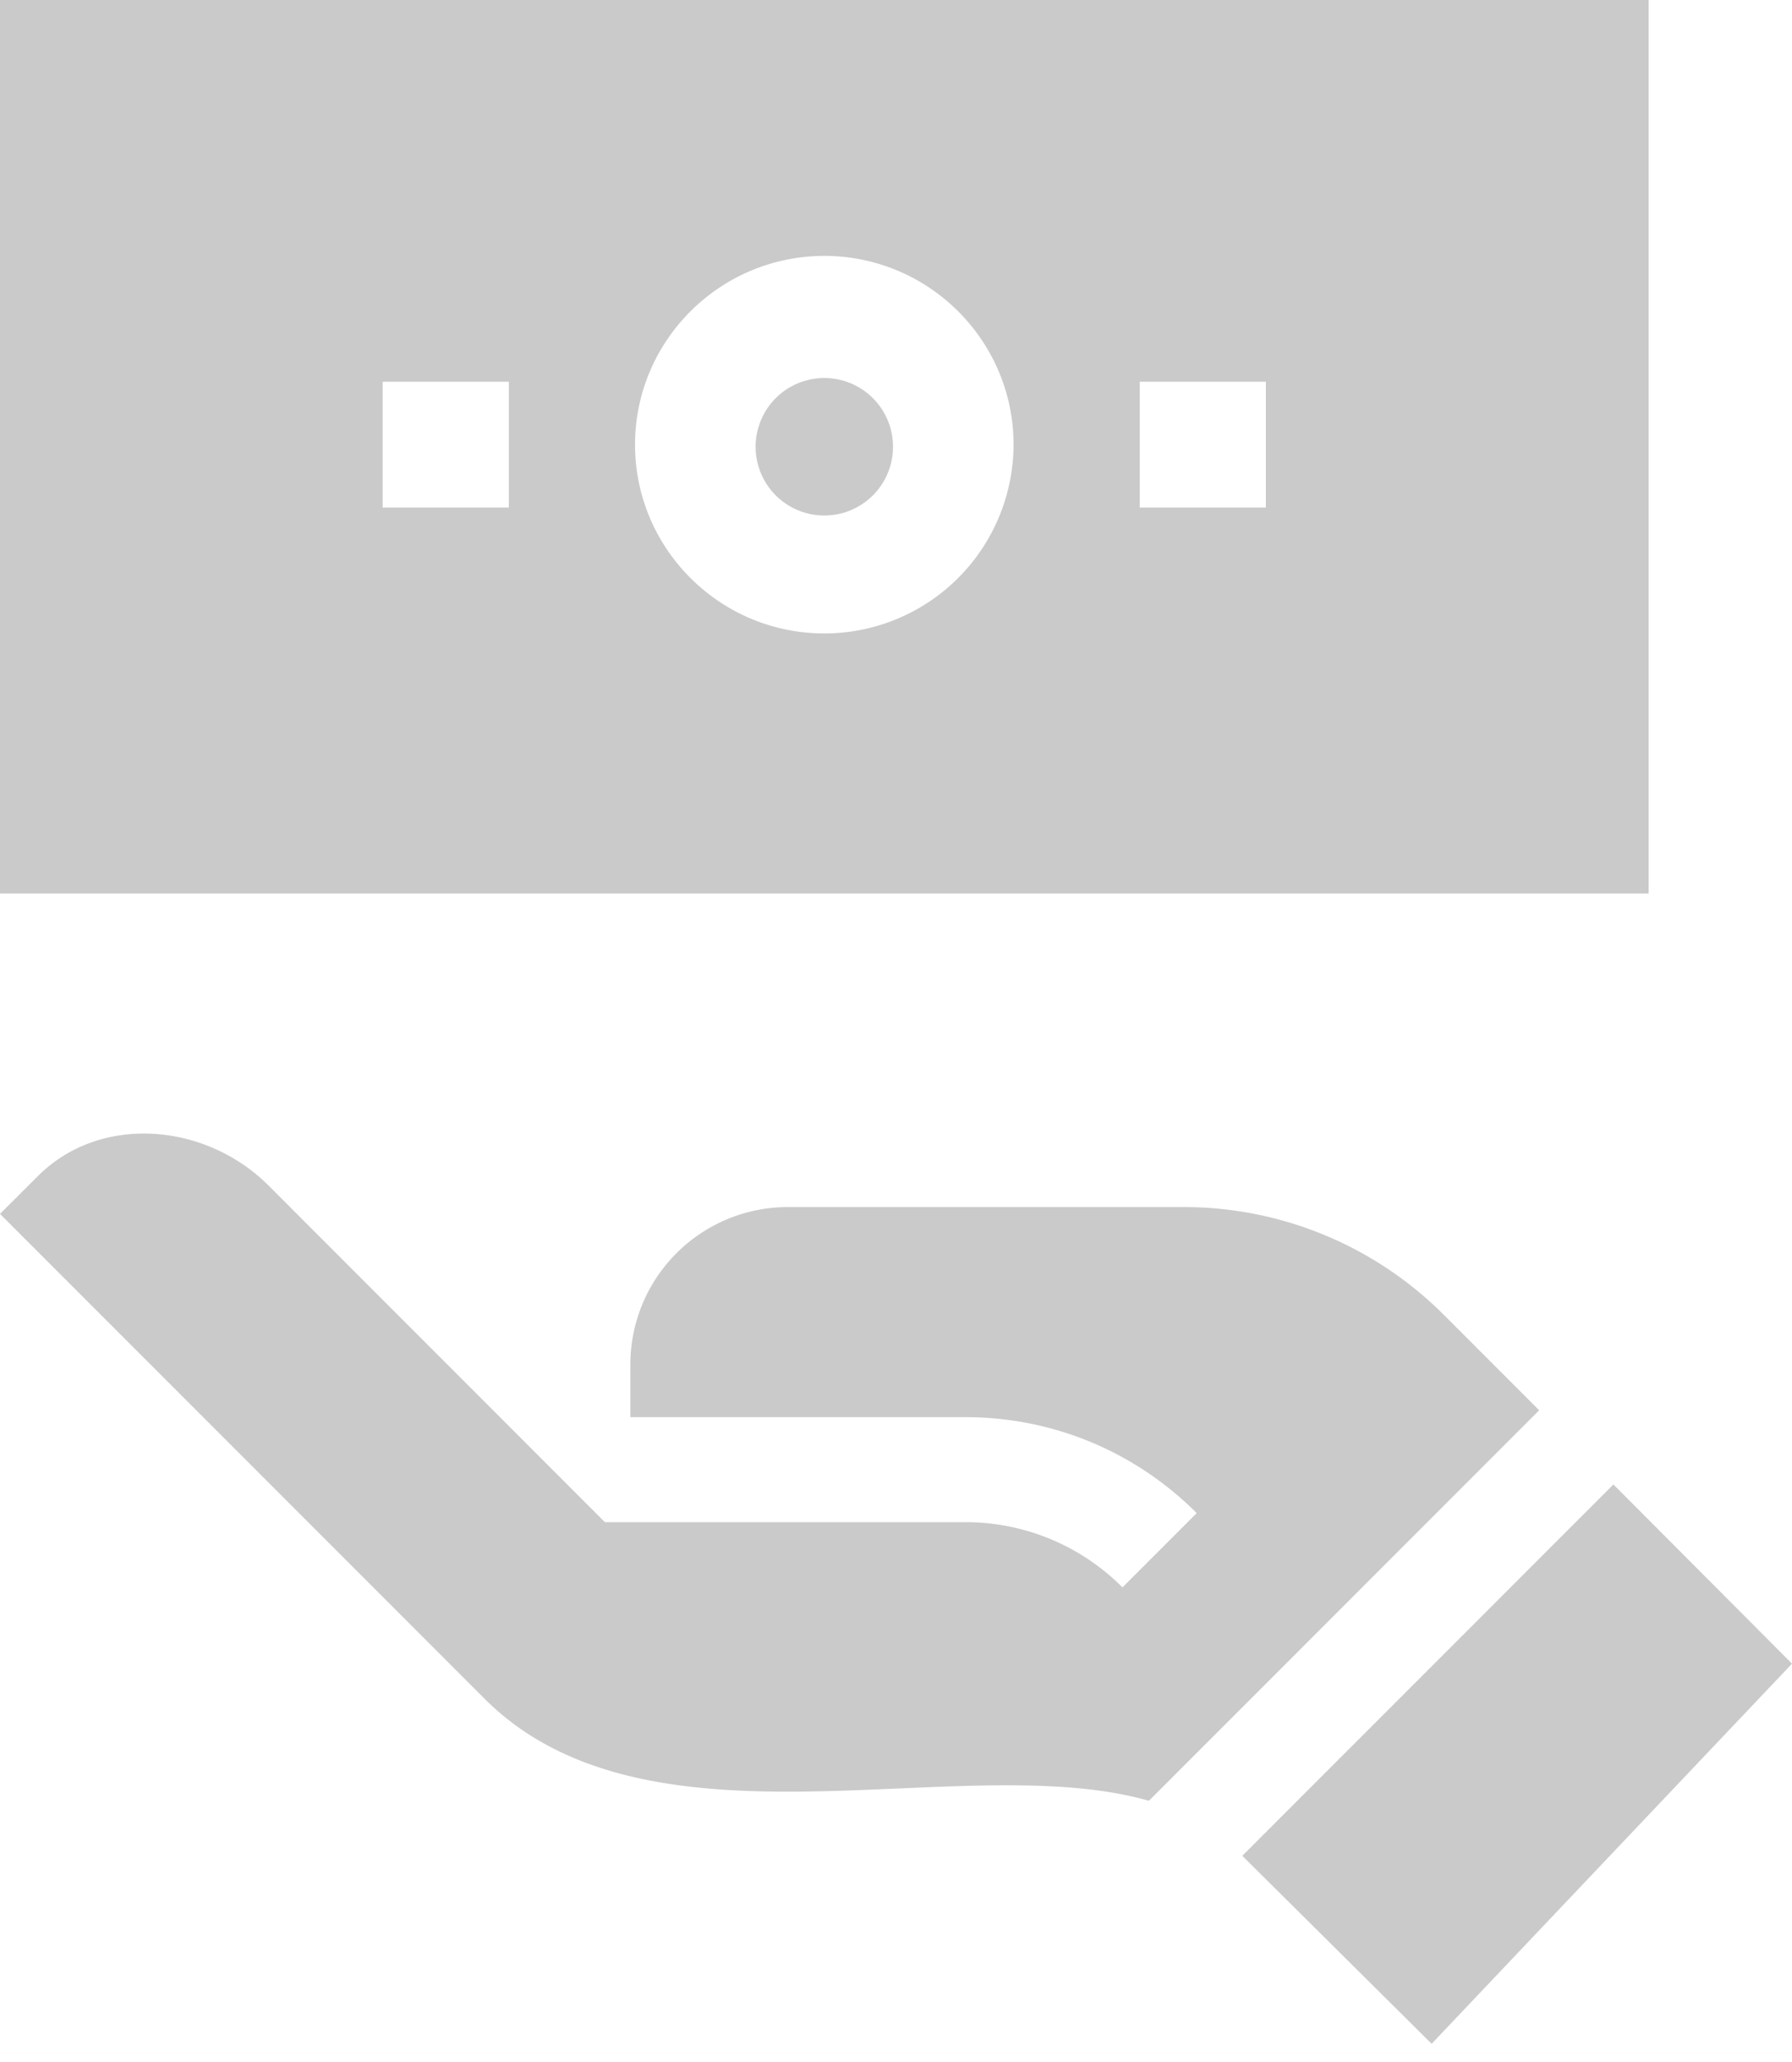
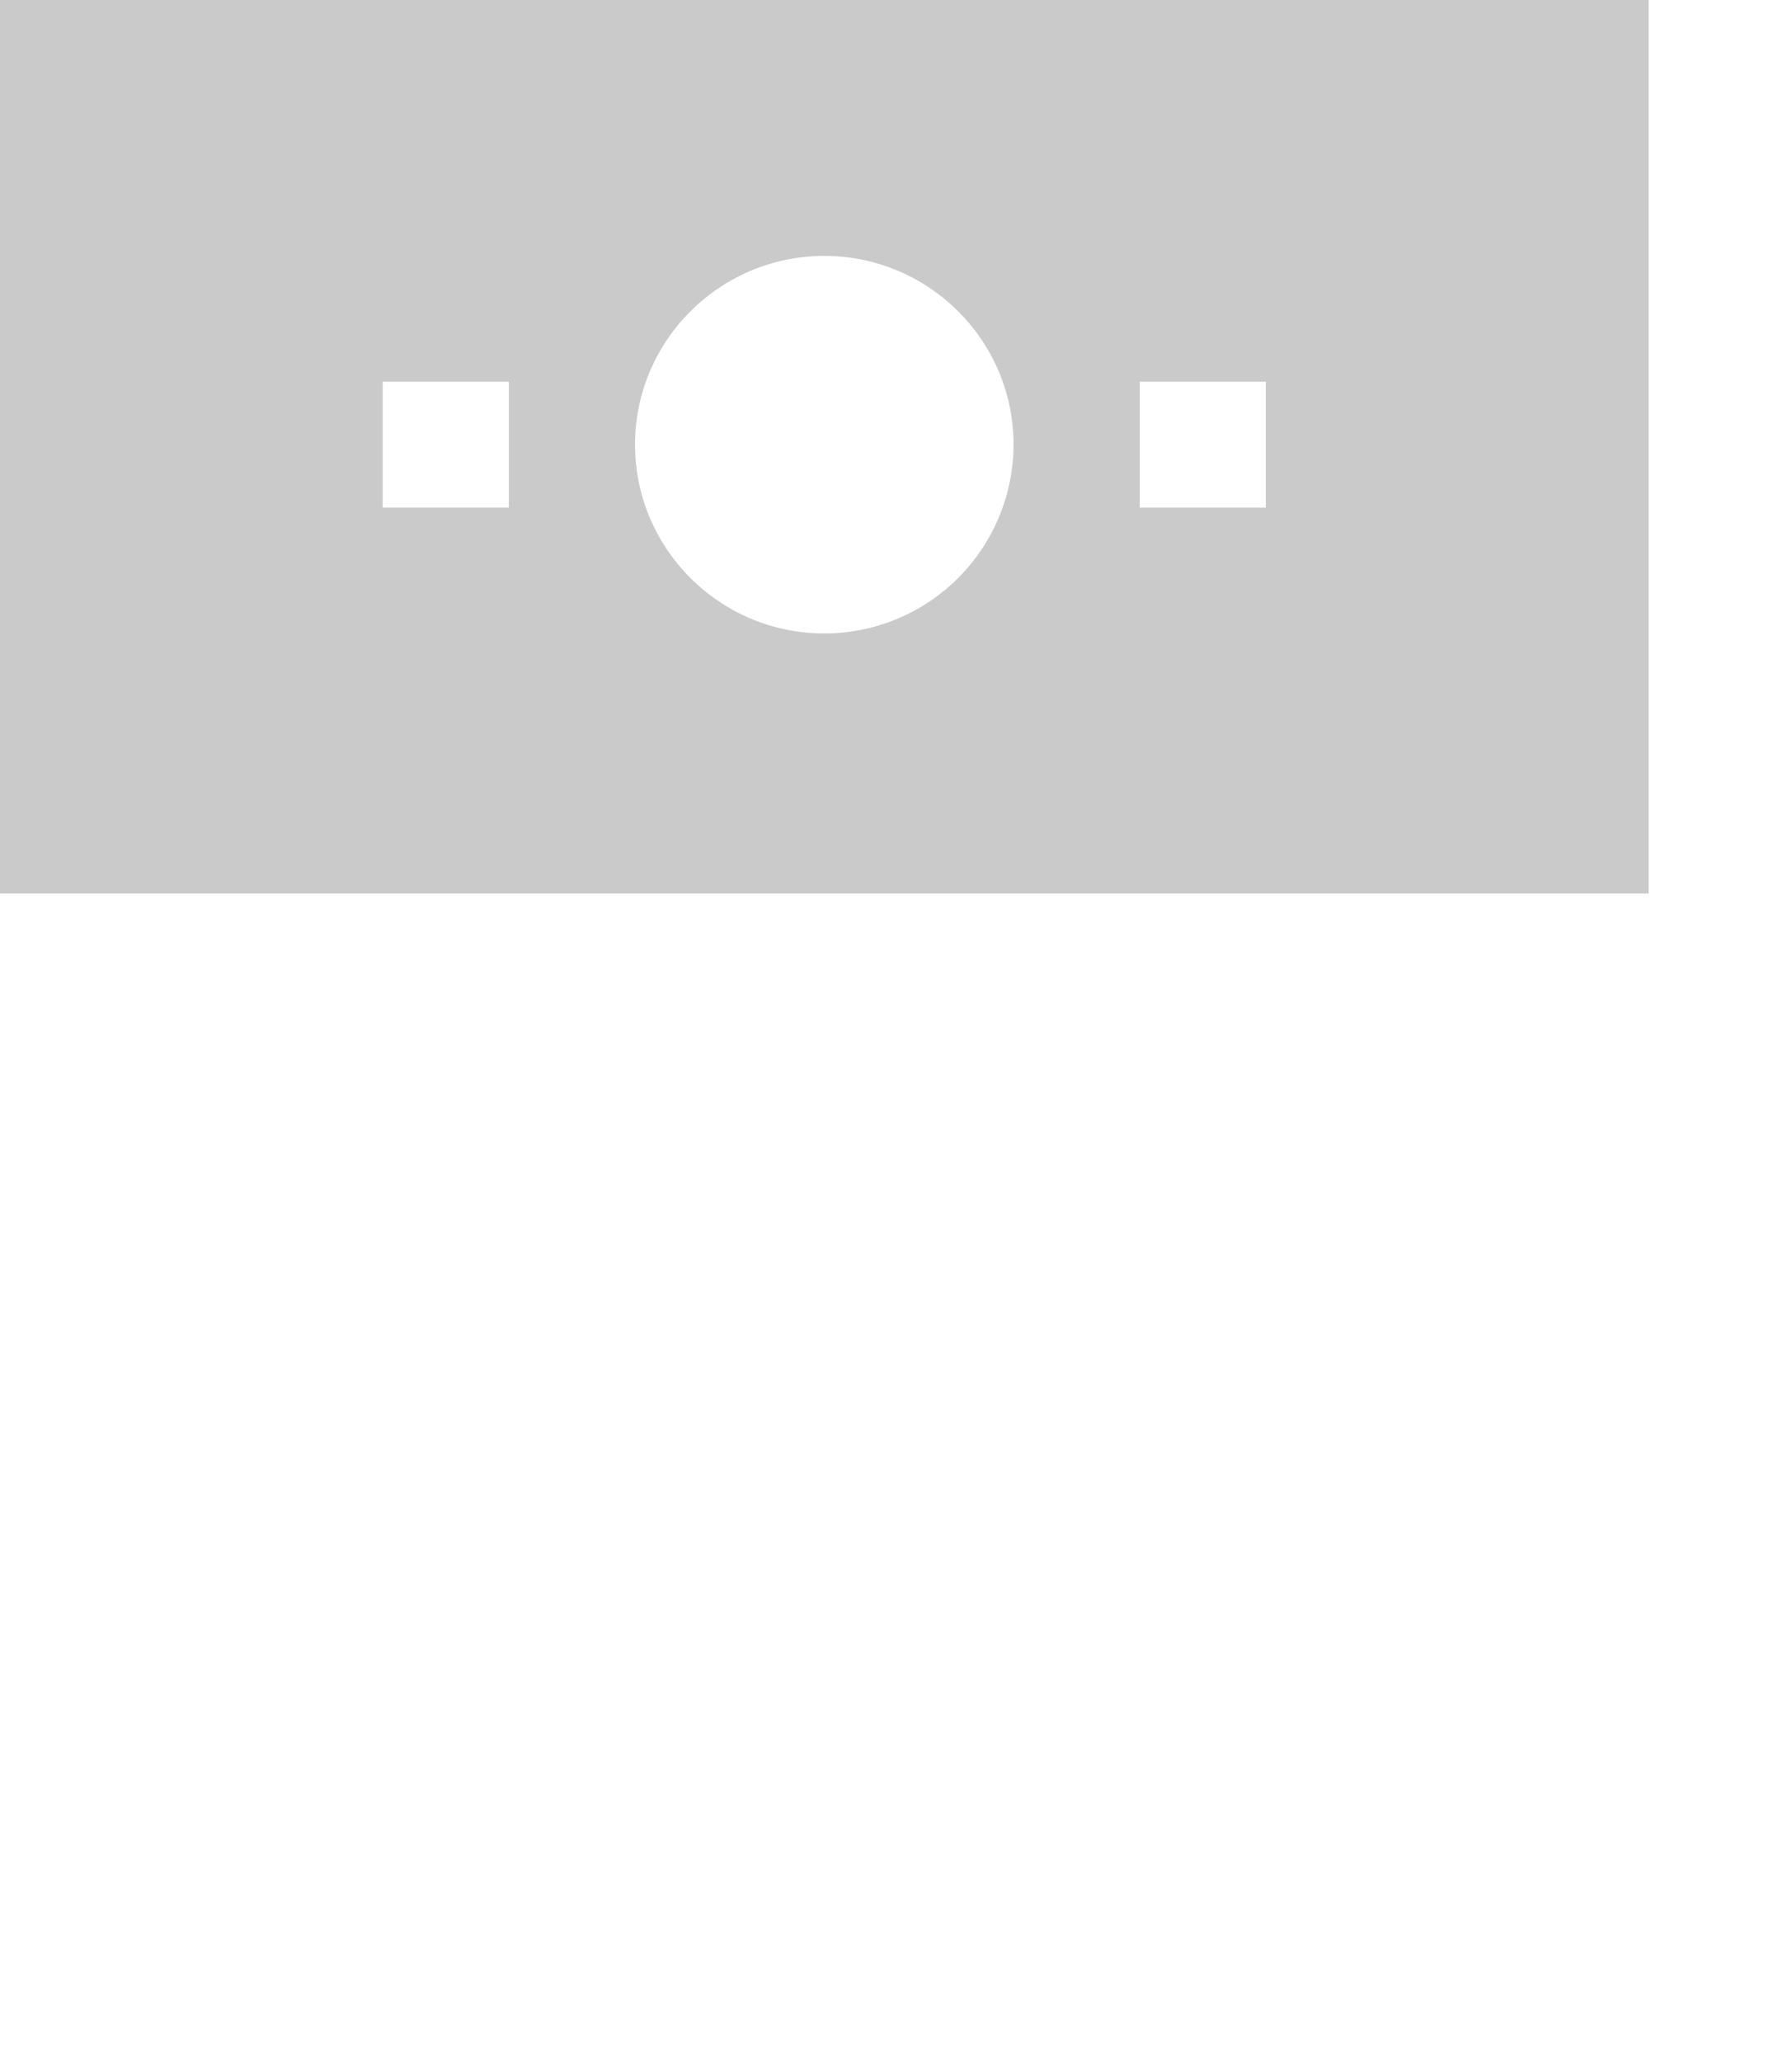
<svg xmlns="http://www.w3.org/2000/svg" width="40" height="46" fill="none">
  <path d="M36.8 0H0v19.933h36.8V0zM11.36 11.323H8.542V8.516h2.816v2.807zm7.04 2.808c-2.33 0-4.225-1.889-4.225-4.211S16.07 5.709 18.4 5.709c2.33 0 4.224 1.889 4.224 4.21a4.223 4.223 0 0 1-4.224 4.212zm9.857-2.808H25.44V8.516h2.816v2.807z" fill="#CACACA" />
-   <path d="M18.4 11.5a1.533 1.533 0 1 0 0-3.067 1.533 1.533 0 0 0 0 3.067zm1.737 28.395c2.028-.089 3.97-.163 5.508.278l8.712-8.712-2.132-2.132a8.2 8.2 0 0 0-5.798-2.401h-8.842a3.515 3.515 0 0 0-3.515 3.514v1.172h7.47c1.954 0 3.79.76 5.172 2.141l-1.657 1.657a4.94 4.94 0 0 0-3.516-1.455h-8.037l-7.508-7.51C4.598 25.053 2.26 24.84.856 26.226L0 27.08l10.816 10.816c2.305 2.305 5.943 2.148 9.32 1.998zM27.73 41.4l4.226 4.194L40 37.114l-3.986-3.998L27.73 41.4z" fill="#CACACA" />
</svg>